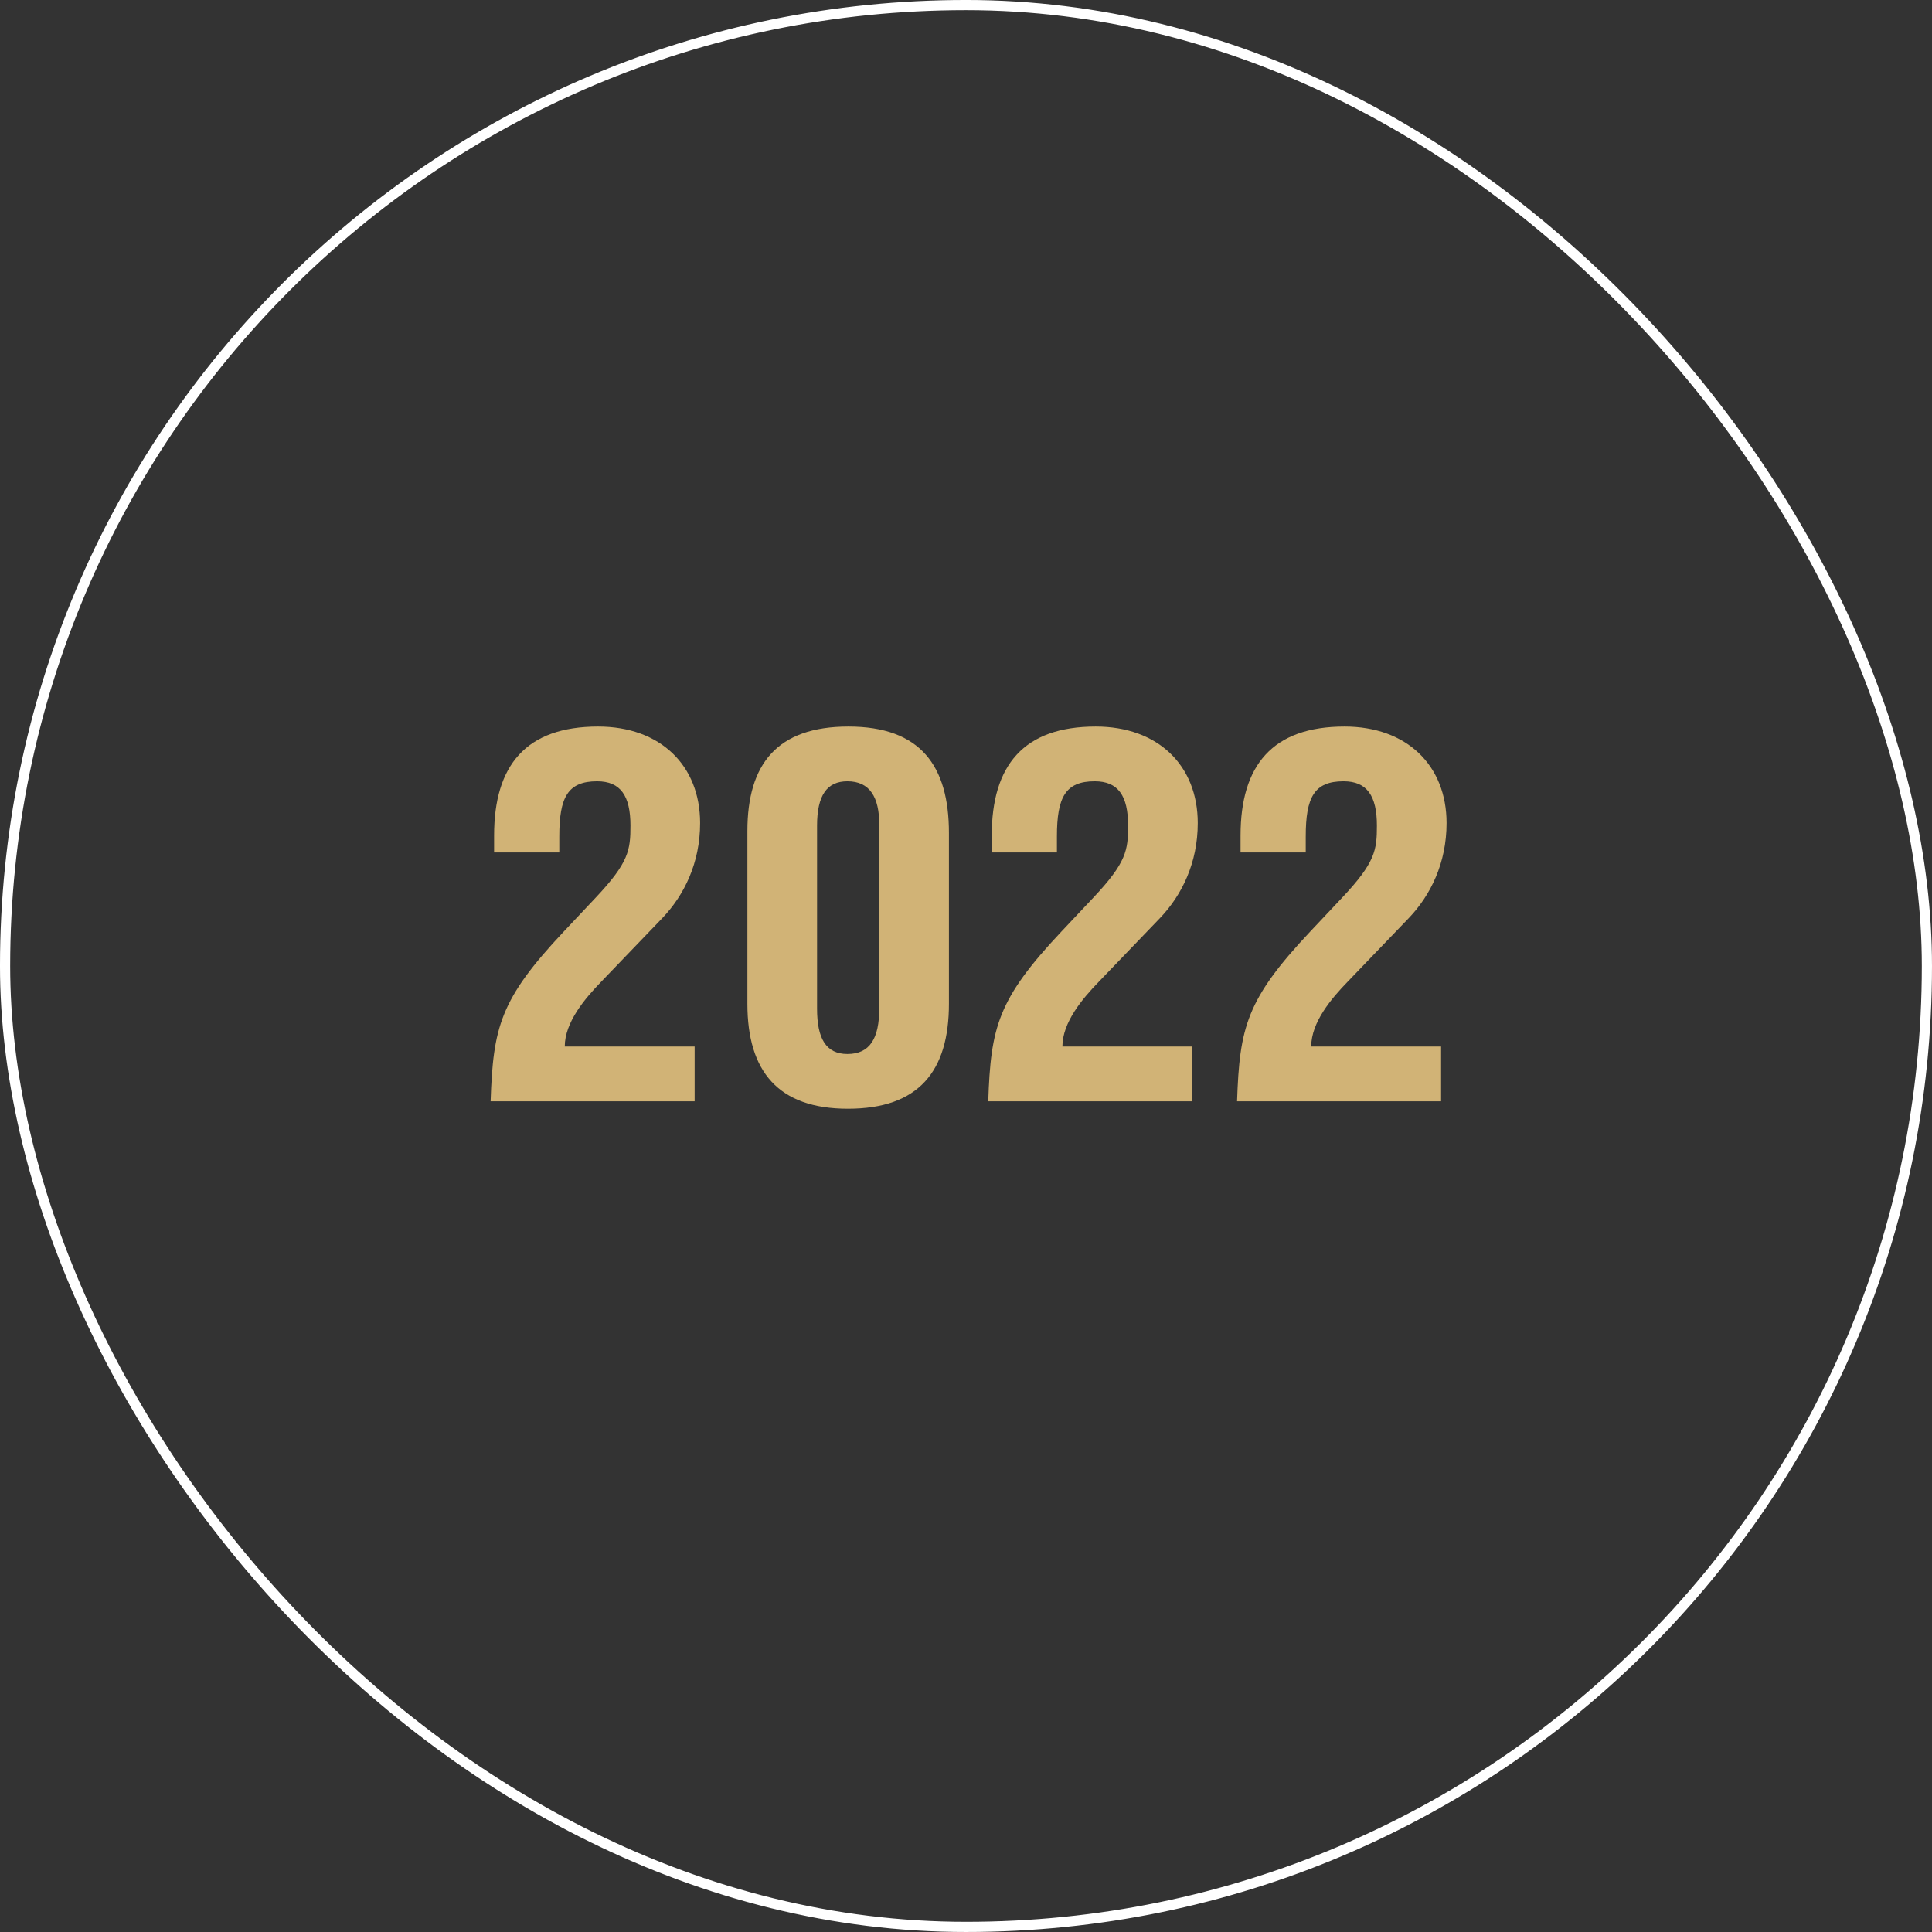
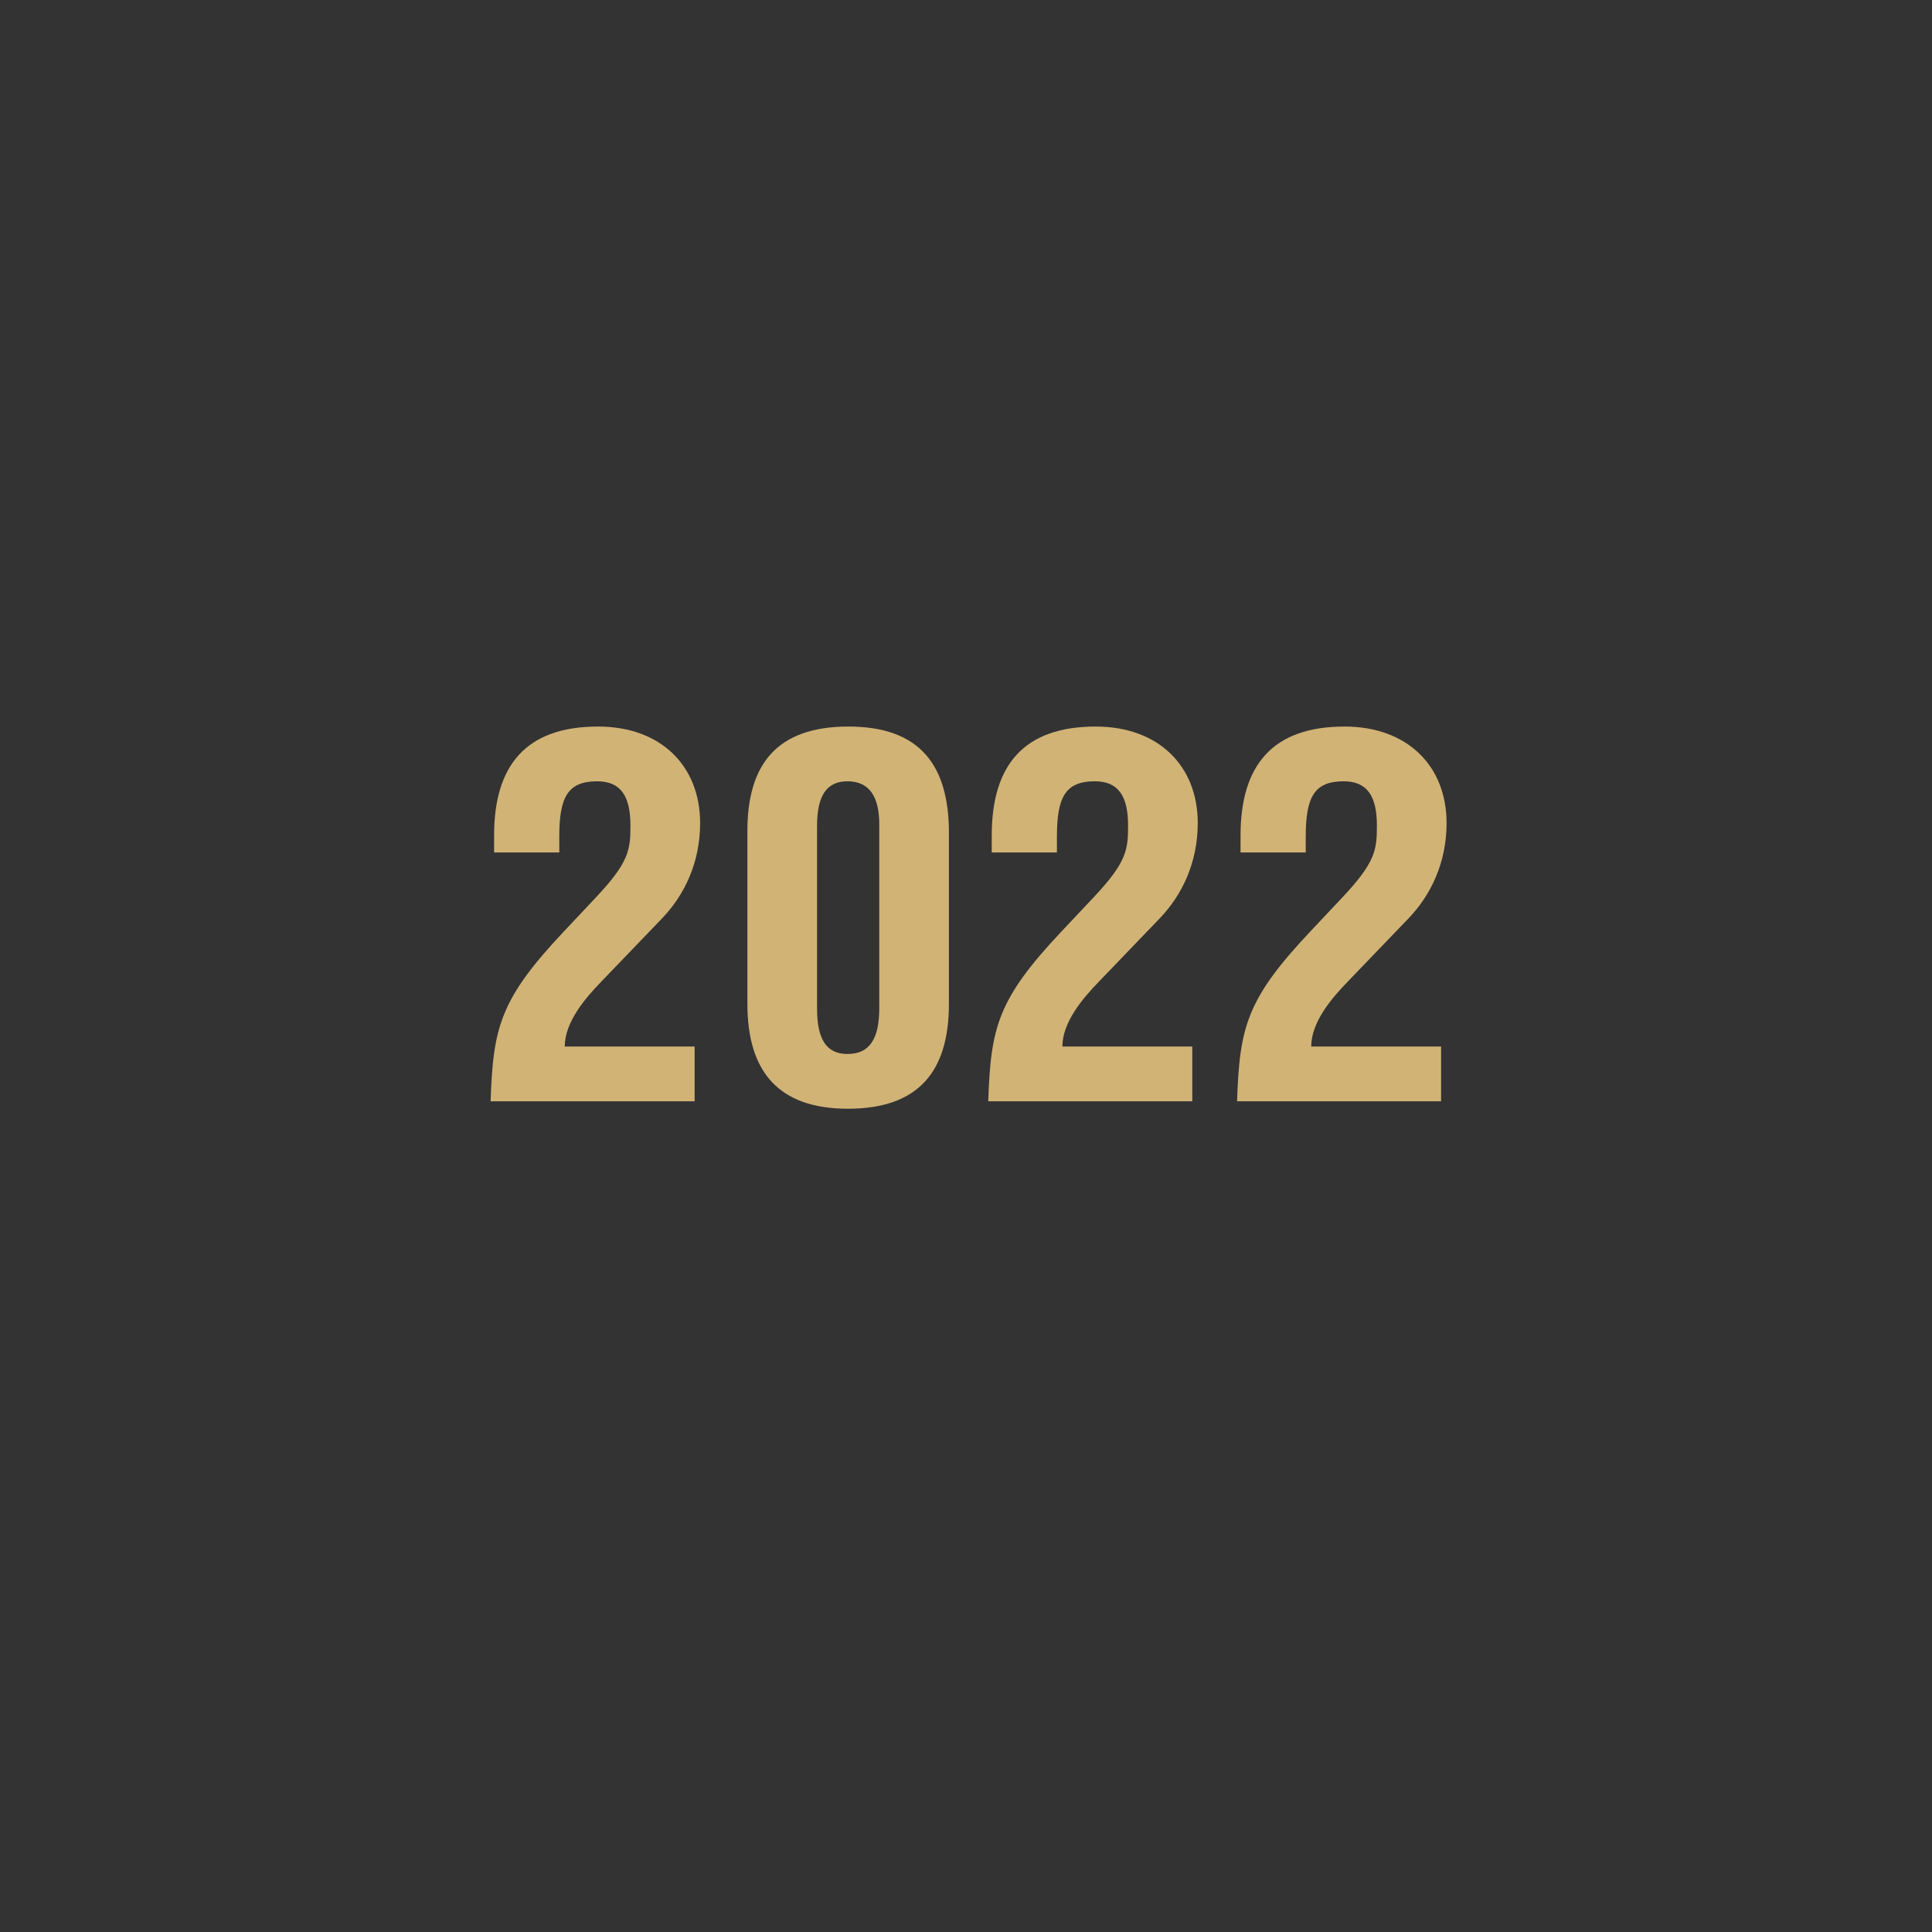
<svg xmlns="http://www.w3.org/2000/svg" width="132" height="132" viewBox="0 0 132 132" fill="none">
  <rect x="0" y="0" width="132" height="132" fill="#333333" stroke="none" />
-   <rect x="0.347" y="0.347" width="131.305" height="131.305" rx="65.653" stroke="white" stroke-width="0.695" />
-   <path d="M47.834 56.236C47.834 58.956 46.746 61.166 45.25 62.73L41.068 67.082C39.98 68.204 38.586 69.836 38.586 71.502H47.46V75.242H33.52C33.69 70.176 34.166 68.272 38.518 63.648L40.694 61.336C42.972 58.922 43.074 58.072 43.074 56.406C43.074 54.366 42.394 53.38 40.796 53.38C38.79 53.38 38.212 54.468 38.212 57.154V58.242H33.758V57.086C33.758 52.292 35.934 49.64 40.864 49.64C45.114 49.64 47.834 52.292 47.834 56.236ZM64.834 56.916V68.578C64.834 73.202 62.76 75.752 57.932 75.752C53.172 75.752 51.064 73.202 51.064 68.578V56.78C51.064 52.19 53.104 49.64 57.966 49.64C62.896 49.64 64.834 52.326 64.834 56.916ZM55.824 56.406V68.918C55.824 70.958 56.436 72.012 57.898 72.012C59.428 72.012 60.074 70.958 60.074 68.884V56.338C60.074 54.468 59.428 53.38 57.898 53.38C56.504 53.38 55.824 54.332 55.824 56.406ZM81.834 56.236C81.834 58.956 80.746 61.166 79.25 62.73L75.068 67.082C73.98 68.204 72.586 69.836 72.586 71.502H81.46V75.242H67.52C67.69 70.176 68.166 68.272 72.518 63.648L74.694 61.336C76.972 58.922 77.074 58.072 77.074 56.406C77.074 54.366 76.394 53.38 74.796 53.38C72.79 53.38 72.212 54.468 72.212 57.154V58.242H67.758V57.086C67.758 52.292 69.934 49.64 74.864 49.64C79.114 49.64 81.834 52.292 81.834 56.236ZM98.834 56.236C98.834 58.956 97.746 61.166 96.25 62.73L92.068 67.082C90.98 68.204 89.586 69.836 89.586 71.502H98.46V75.242H84.52C84.69 70.176 85.166 68.272 89.518 63.648L91.694 61.336C93.972 58.922 94.074 58.072 94.074 56.406C94.074 54.366 93.394 53.38 91.796 53.38C89.79 53.38 89.212 54.468 89.212 57.154V58.242H84.758V57.086C84.758 52.292 86.934 49.64 91.864 49.64C96.114 49.64 98.834 52.292 98.834 56.236Z" fill="#D1B376" />
+   <path d="M47.834 56.236C47.834 58.956 46.746 61.166 45.25 62.73L41.068 67.082C39.98 68.204 38.586 69.836 38.586 71.502H47.46V75.242H33.52C33.69 70.176 34.166 68.272 38.518 63.648L40.694 61.336C42.972 58.922 43.074 58.072 43.074 56.406C43.074 54.366 42.394 53.38 40.796 53.38C38.79 53.38 38.212 54.468 38.212 57.154V58.242H33.758V57.086C33.758 52.292 35.934 49.64 40.864 49.64C45.114 49.64 47.834 52.292 47.834 56.236ZM64.834 56.916V68.578C64.834 73.202 62.76 75.752 57.932 75.752C53.172 75.752 51.064 73.202 51.064 68.578V56.78C51.064 52.19 53.104 49.64 57.966 49.64C62.896 49.64 64.834 52.326 64.834 56.916M55.824 56.406V68.918C55.824 70.958 56.436 72.012 57.898 72.012C59.428 72.012 60.074 70.958 60.074 68.884V56.338C60.074 54.468 59.428 53.38 57.898 53.38C56.504 53.38 55.824 54.332 55.824 56.406ZM81.834 56.236C81.834 58.956 80.746 61.166 79.25 62.73L75.068 67.082C73.98 68.204 72.586 69.836 72.586 71.502H81.46V75.242H67.52C67.69 70.176 68.166 68.272 72.518 63.648L74.694 61.336C76.972 58.922 77.074 58.072 77.074 56.406C77.074 54.366 76.394 53.38 74.796 53.38C72.79 53.38 72.212 54.468 72.212 57.154V58.242H67.758V57.086C67.758 52.292 69.934 49.64 74.864 49.64C79.114 49.64 81.834 52.292 81.834 56.236ZM98.834 56.236C98.834 58.956 97.746 61.166 96.25 62.73L92.068 67.082C90.98 68.204 89.586 69.836 89.586 71.502H98.46V75.242H84.52C84.69 70.176 85.166 68.272 89.518 63.648L91.694 61.336C93.972 58.922 94.074 58.072 94.074 56.406C94.074 54.366 93.394 53.38 91.796 53.38C89.79 53.38 89.212 54.468 89.212 57.154V58.242H84.758V57.086C84.758 52.292 86.934 49.64 91.864 49.64C96.114 49.64 98.834 52.292 98.834 56.236Z" fill="#D1B376" />
</svg>